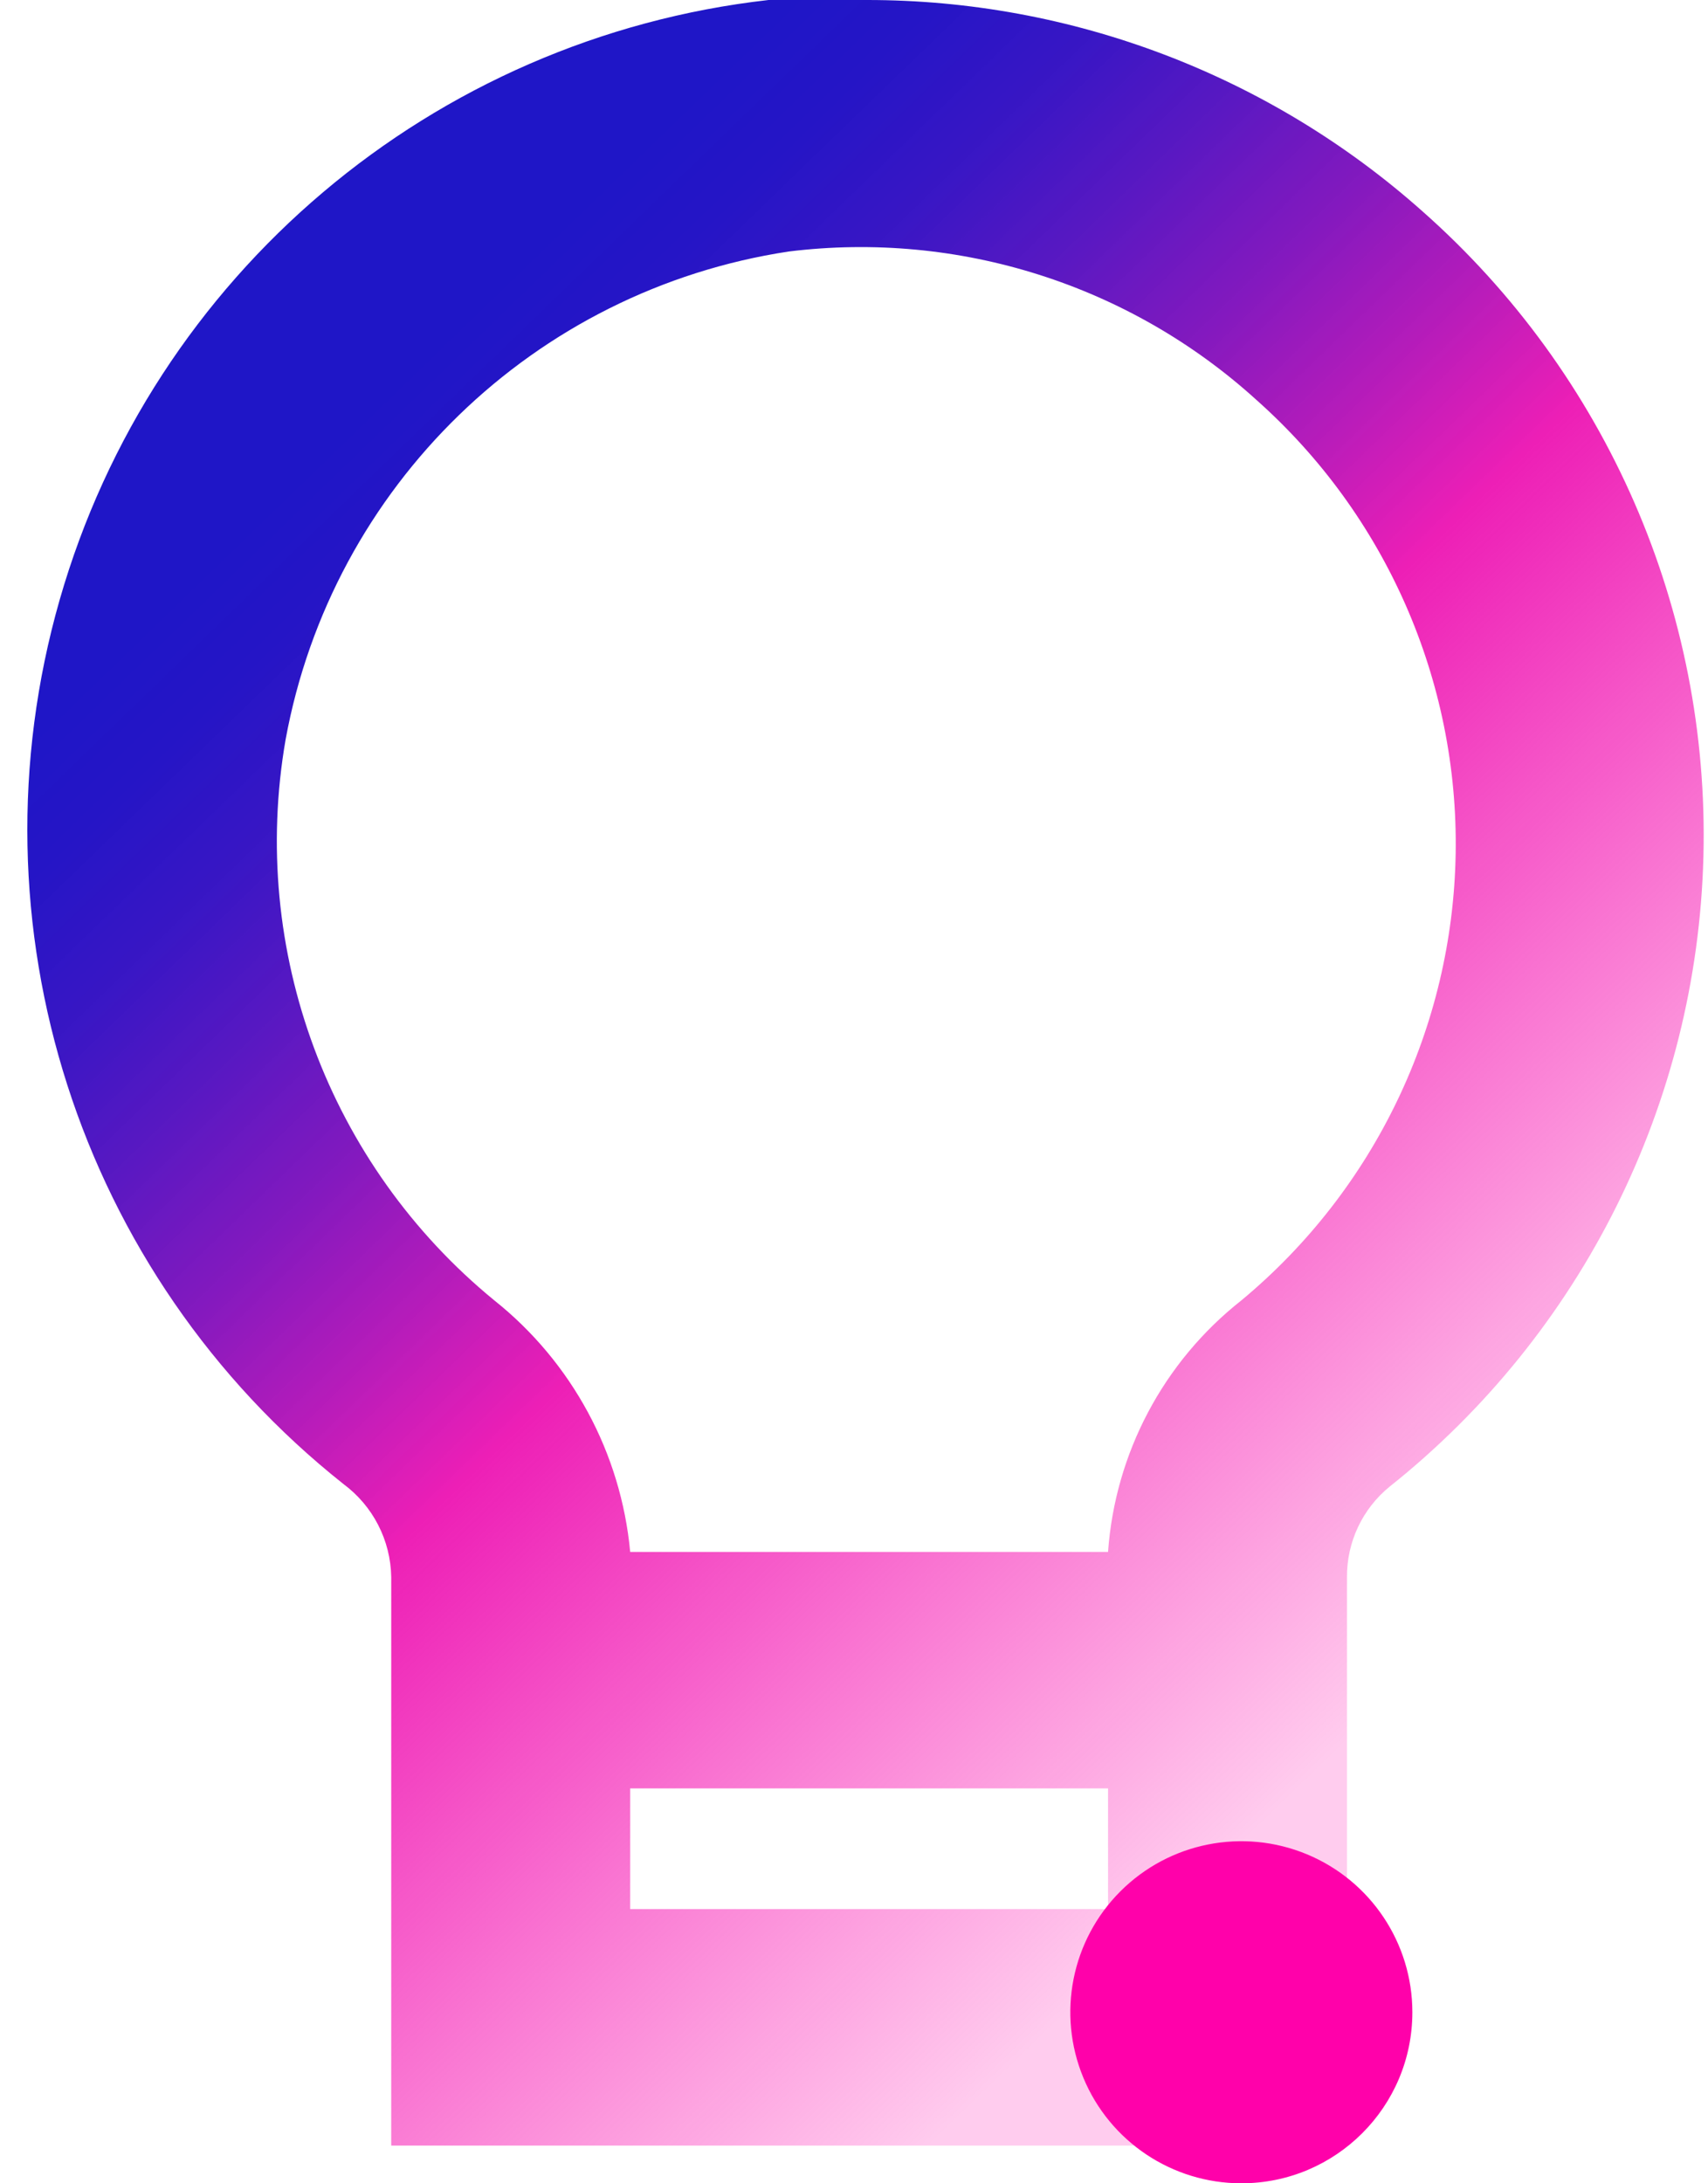
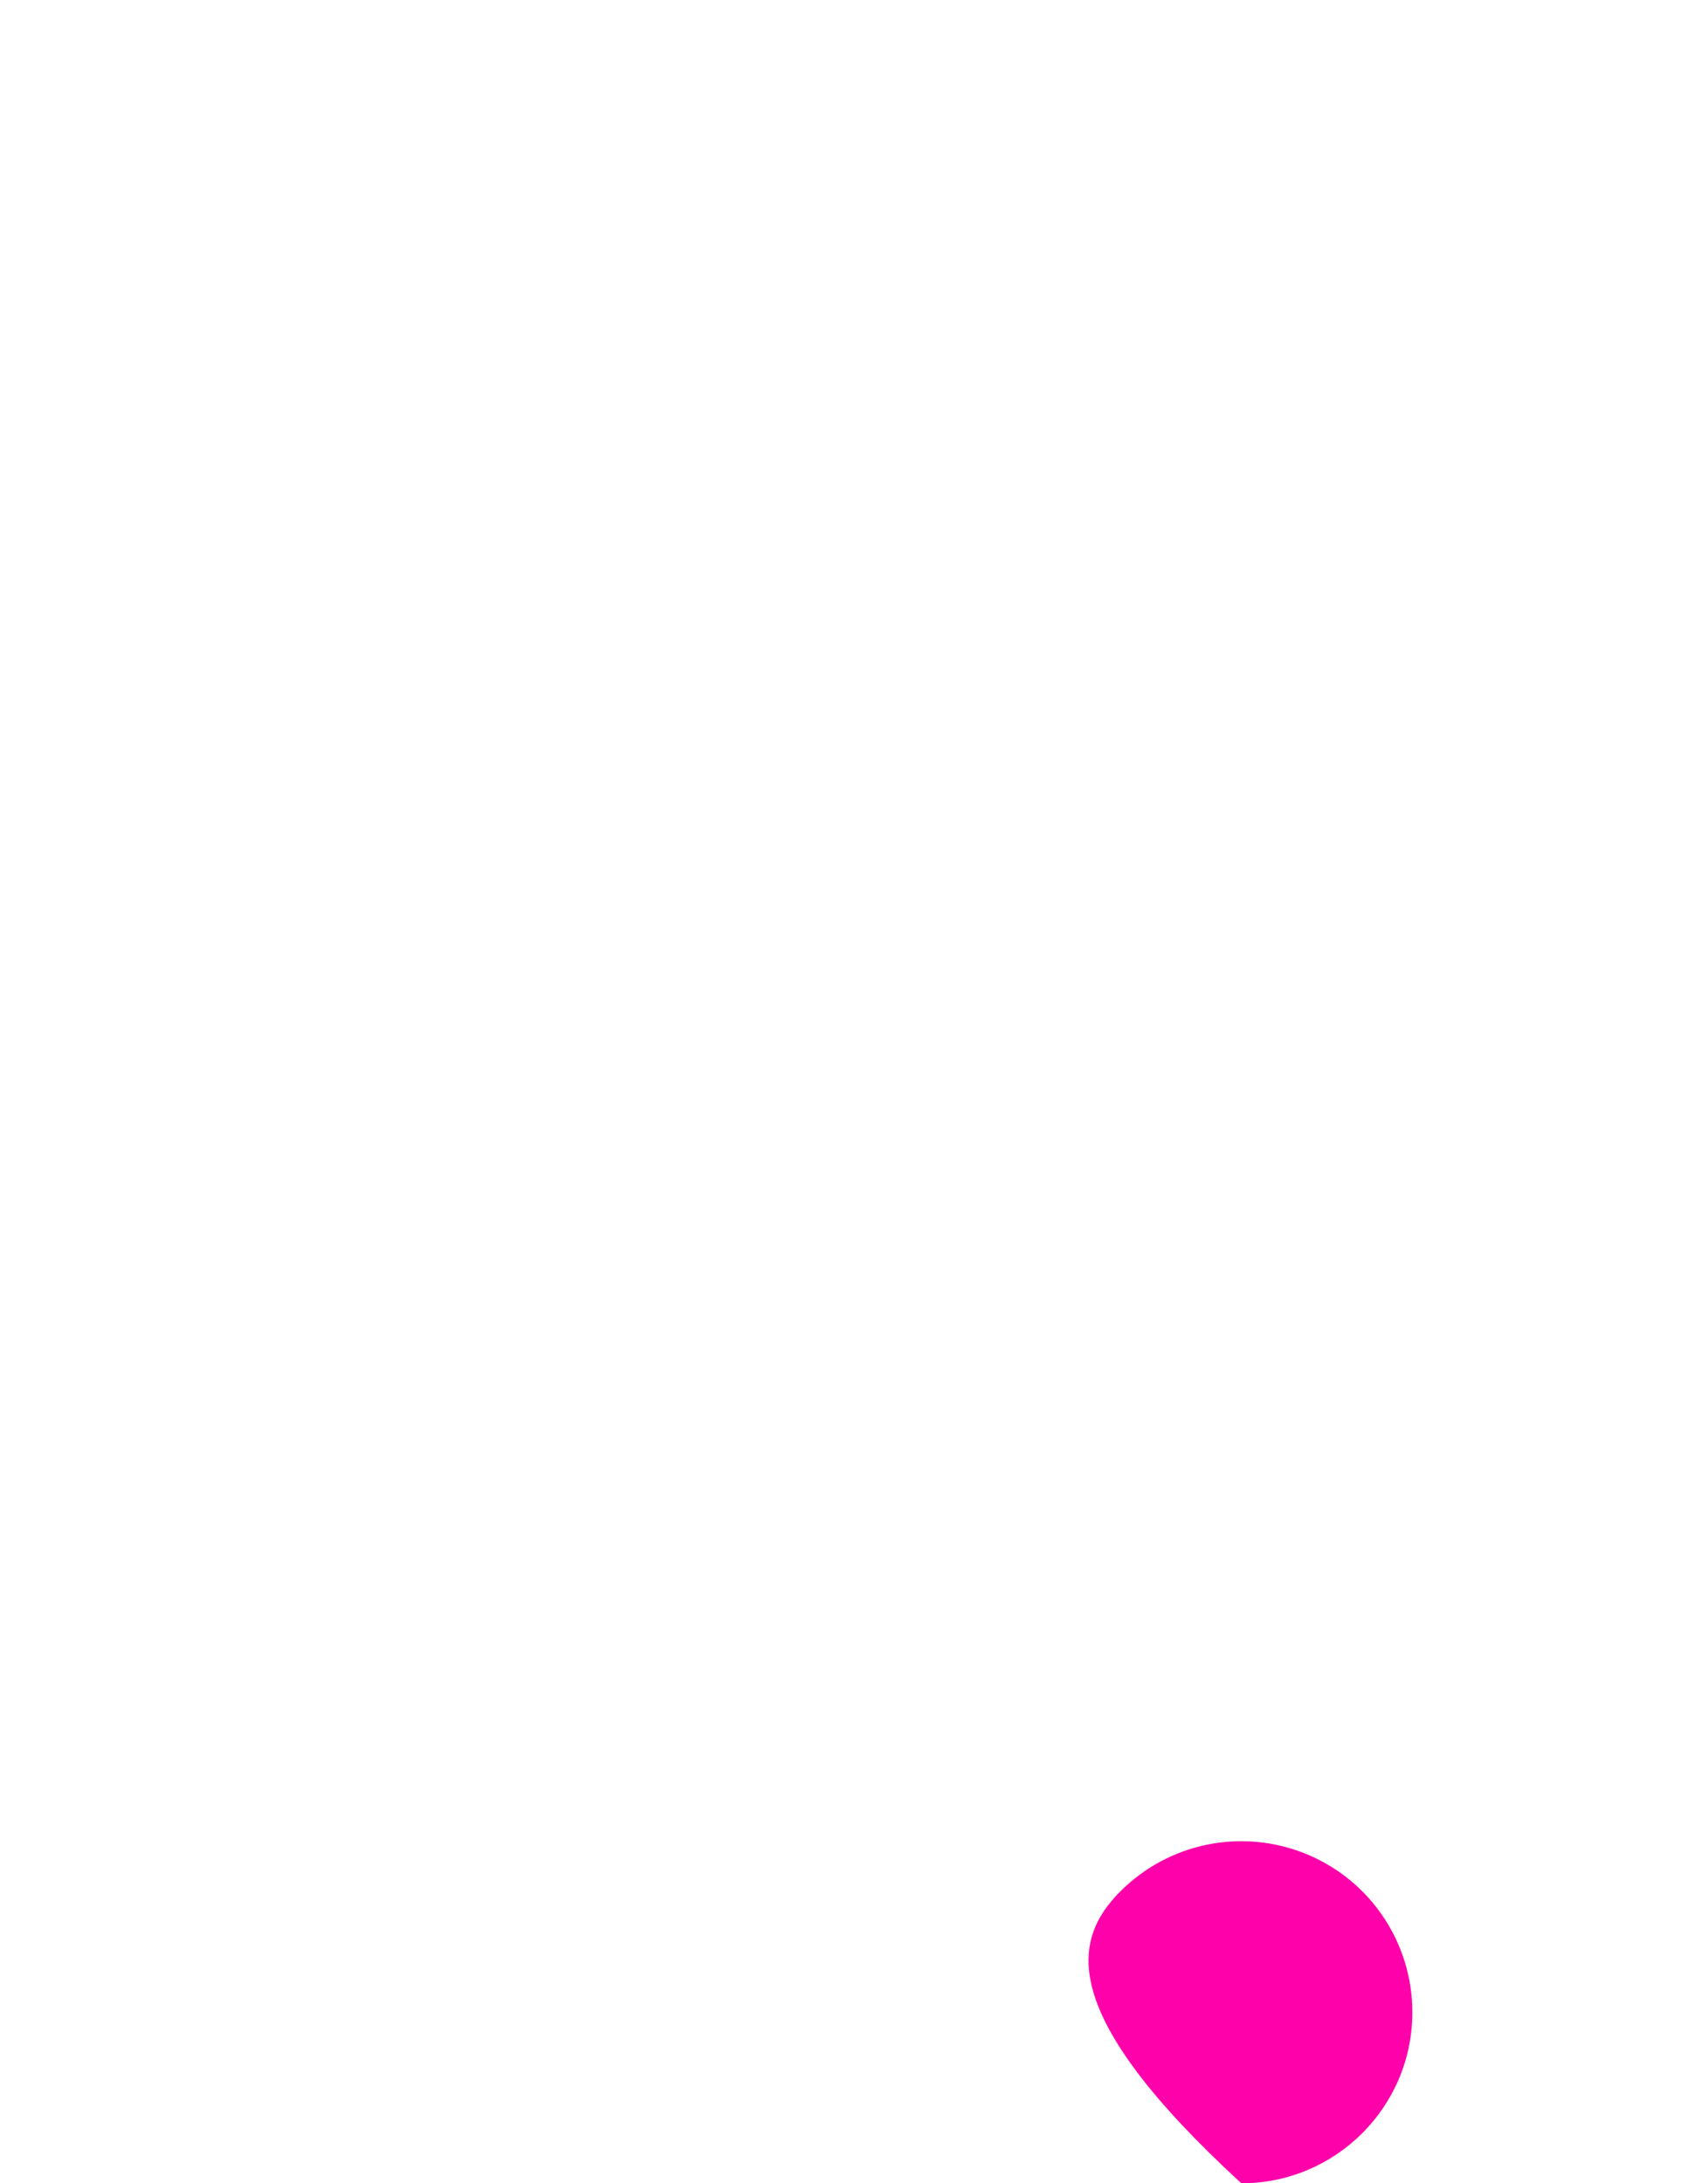
<svg xmlns="http://www.w3.org/2000/svg" width="54px" height="69px" viewBox="0 0 54 69" version="1.1">
  <title>Idea</title>
  <defs>
    <linearGradient x1="23.091%" y1="18.523%" x2="77.171%" y2="87.691%" id="linearGradient-1">
      <stop stop-color="#1F16C7" offset="0%" />
      <stop stop-color="#2515C6" offset="6%" />
      <stop stop-color="#3714C4" stop-opacity="0.99" offset="14%" />
      <stop stop-color="#5411C0" stop-opacity="0.97" offset="22%" />
      <stop stop-color="#7D0DBB" stop-opacity="0.95" offset="31%" />
      <stop stop-color="#B008B4" stop-opacity="0.92" offset="40%" />
      <stop stop-color="#EB03AD" stop-opacity="0.89" offset="49%" />
      <stop stop-color="#F402AC" stop-opacity="0.56" offset="71%" />
      <stop stop-color="#FF01AA" stop-opacity="0.2" offset="96%" />
    </linearGradient>
  </defs>
  <g id="Page-1" stroke="none" stroke-width="1" fill="none" fill-rule="evenodd">
    <g id="Footer-&gt;-About-us-Carousel-icons" transform="translate(-978, -1188)" fill-rule="nonzero">
      <g id="How-we-work" transform="translate(-7, 0)">
        <g id="carousel-card-5" transform="translate(731.864, 1141)">
          <g id="Idea" transform="translate(254, 47)">
-             <path d="M44.107,6.677 C39.268,2.371 33.013,-0.005 26.534,8.95419409e-06 L23.433,8.95419409e-06 C12.813,1.201 3.965,8.685 1.022,18.957 C-1.921,29.229 1.621,40.261 9.995,46.901 C10.928,47.593 11.487,48.68 11.505,49.842 L11.505,67.808 L41.722,67.808 L41.722,49.842 C41.715,48.733 42.212,47.68 43.074,46.98 C49.161,42.135 52.792,34.846 52.991,27.07 C53.191,19.294 49.938,11.828 44.107,6.677 Z M34.168,60.335 L19.06,60.335 L19.06,56.52 L34.168,56.52 L34.168,60.335 Z M38.382,41.098 C35.921,43.037 34.391,45.923 34.168,49.047 L19.06,49.047 C18.77,45.924 17.219,43.053 14.766,41.098 C9.529,36.811 7.007,30.037 8.166,23.371 C9.634,15.365 16.02,9.172 24.069,7.949 C29.447,7.285 34.848,8.998 38.859,12.639 C42.949,16.272 45.25,21.509 45.158,26.978 C45.066,32.447 42.592,37.604 38.382,41.098 Z" id="Shape" fill="url(#linearGradient-1)" />
-             <path d="M43.789,63.594 C43.789,66.58 41.368,69 38.382,69 C36.195,69 34.223,67.683 33.387,65.663 C32.55,63.643 33.012,61.318 34.559,59.772 C36.105,58.226 38.431,57.764 40.451,58.6 C42.472,59.437 43.789,61.408 43.789,63.594" id="Path" fill="#FF01AA" />
+             <path d="M43.789,63.594 C43.789,66.58 41.368,69 38.382,69 C32.55,63.643 33.012,61.318 34.559,59.772 C36.105,58.226 38.431,57.764 40.451,58.6 C42.472,59.437 43.789,61.408 43.789,63.594" id="Path" fill="#FF01AA" />
          </g>
        </g>
      </g>
    </g>
  </g>
</svg>